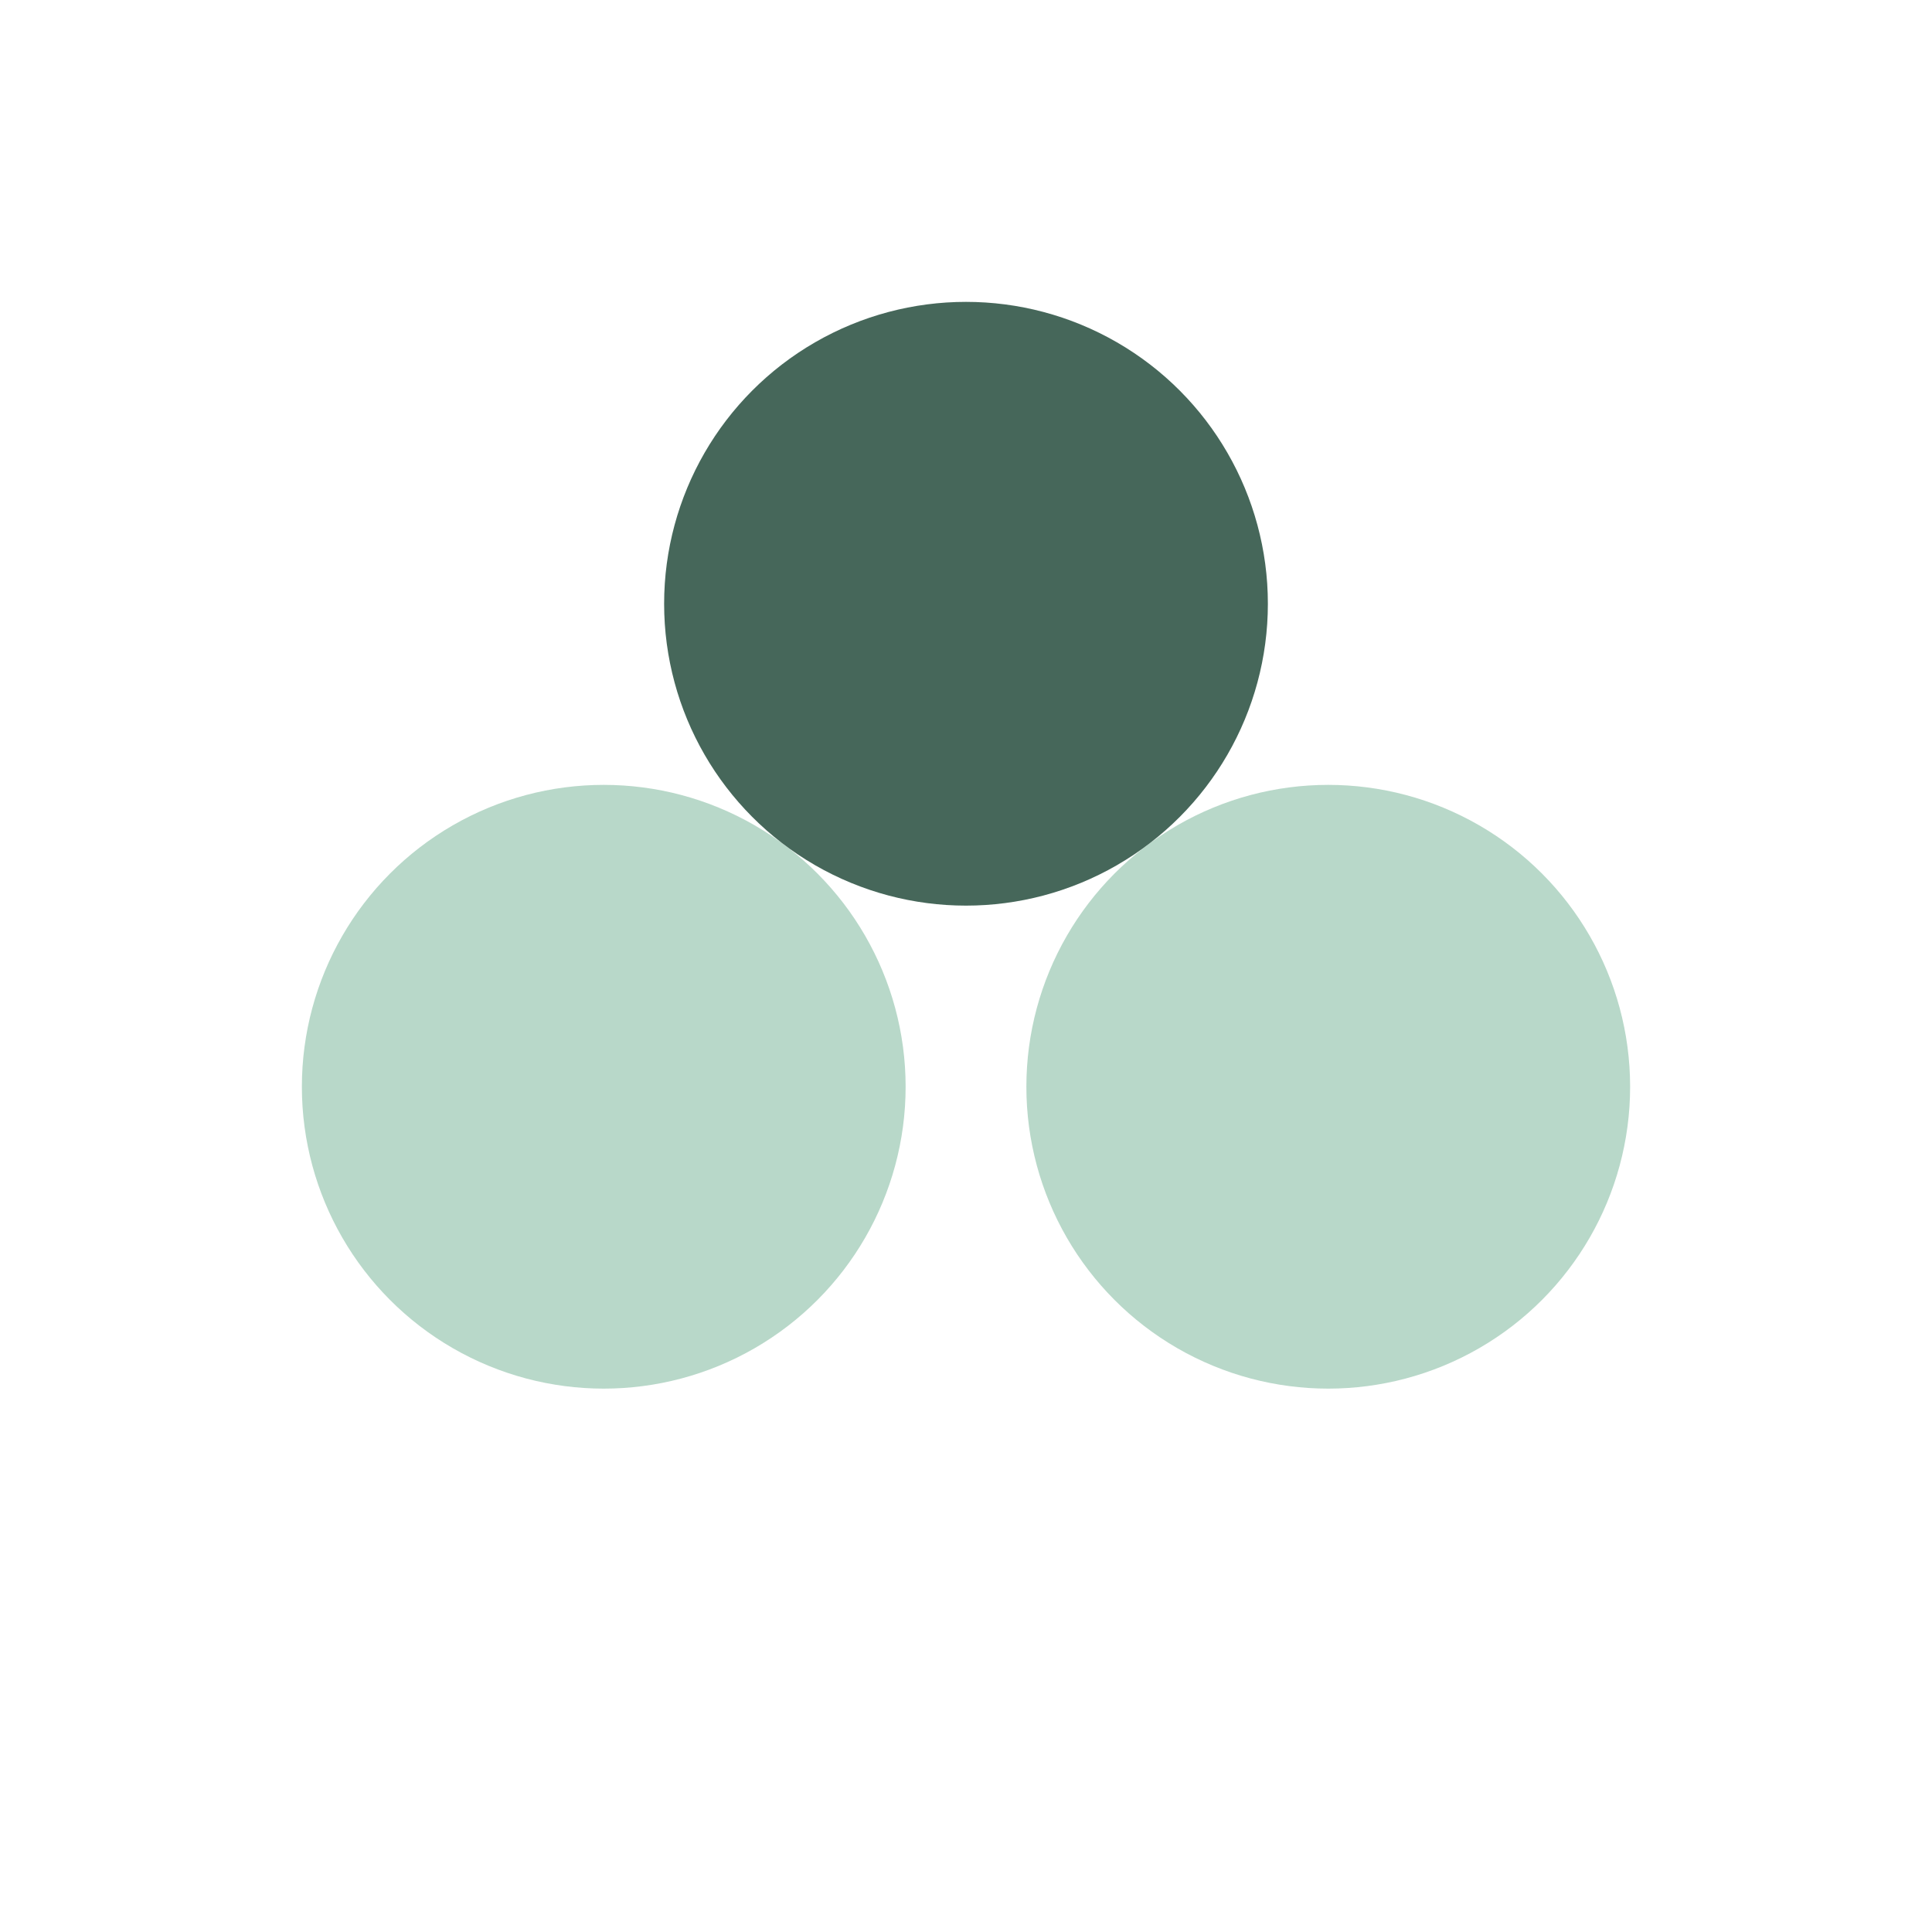
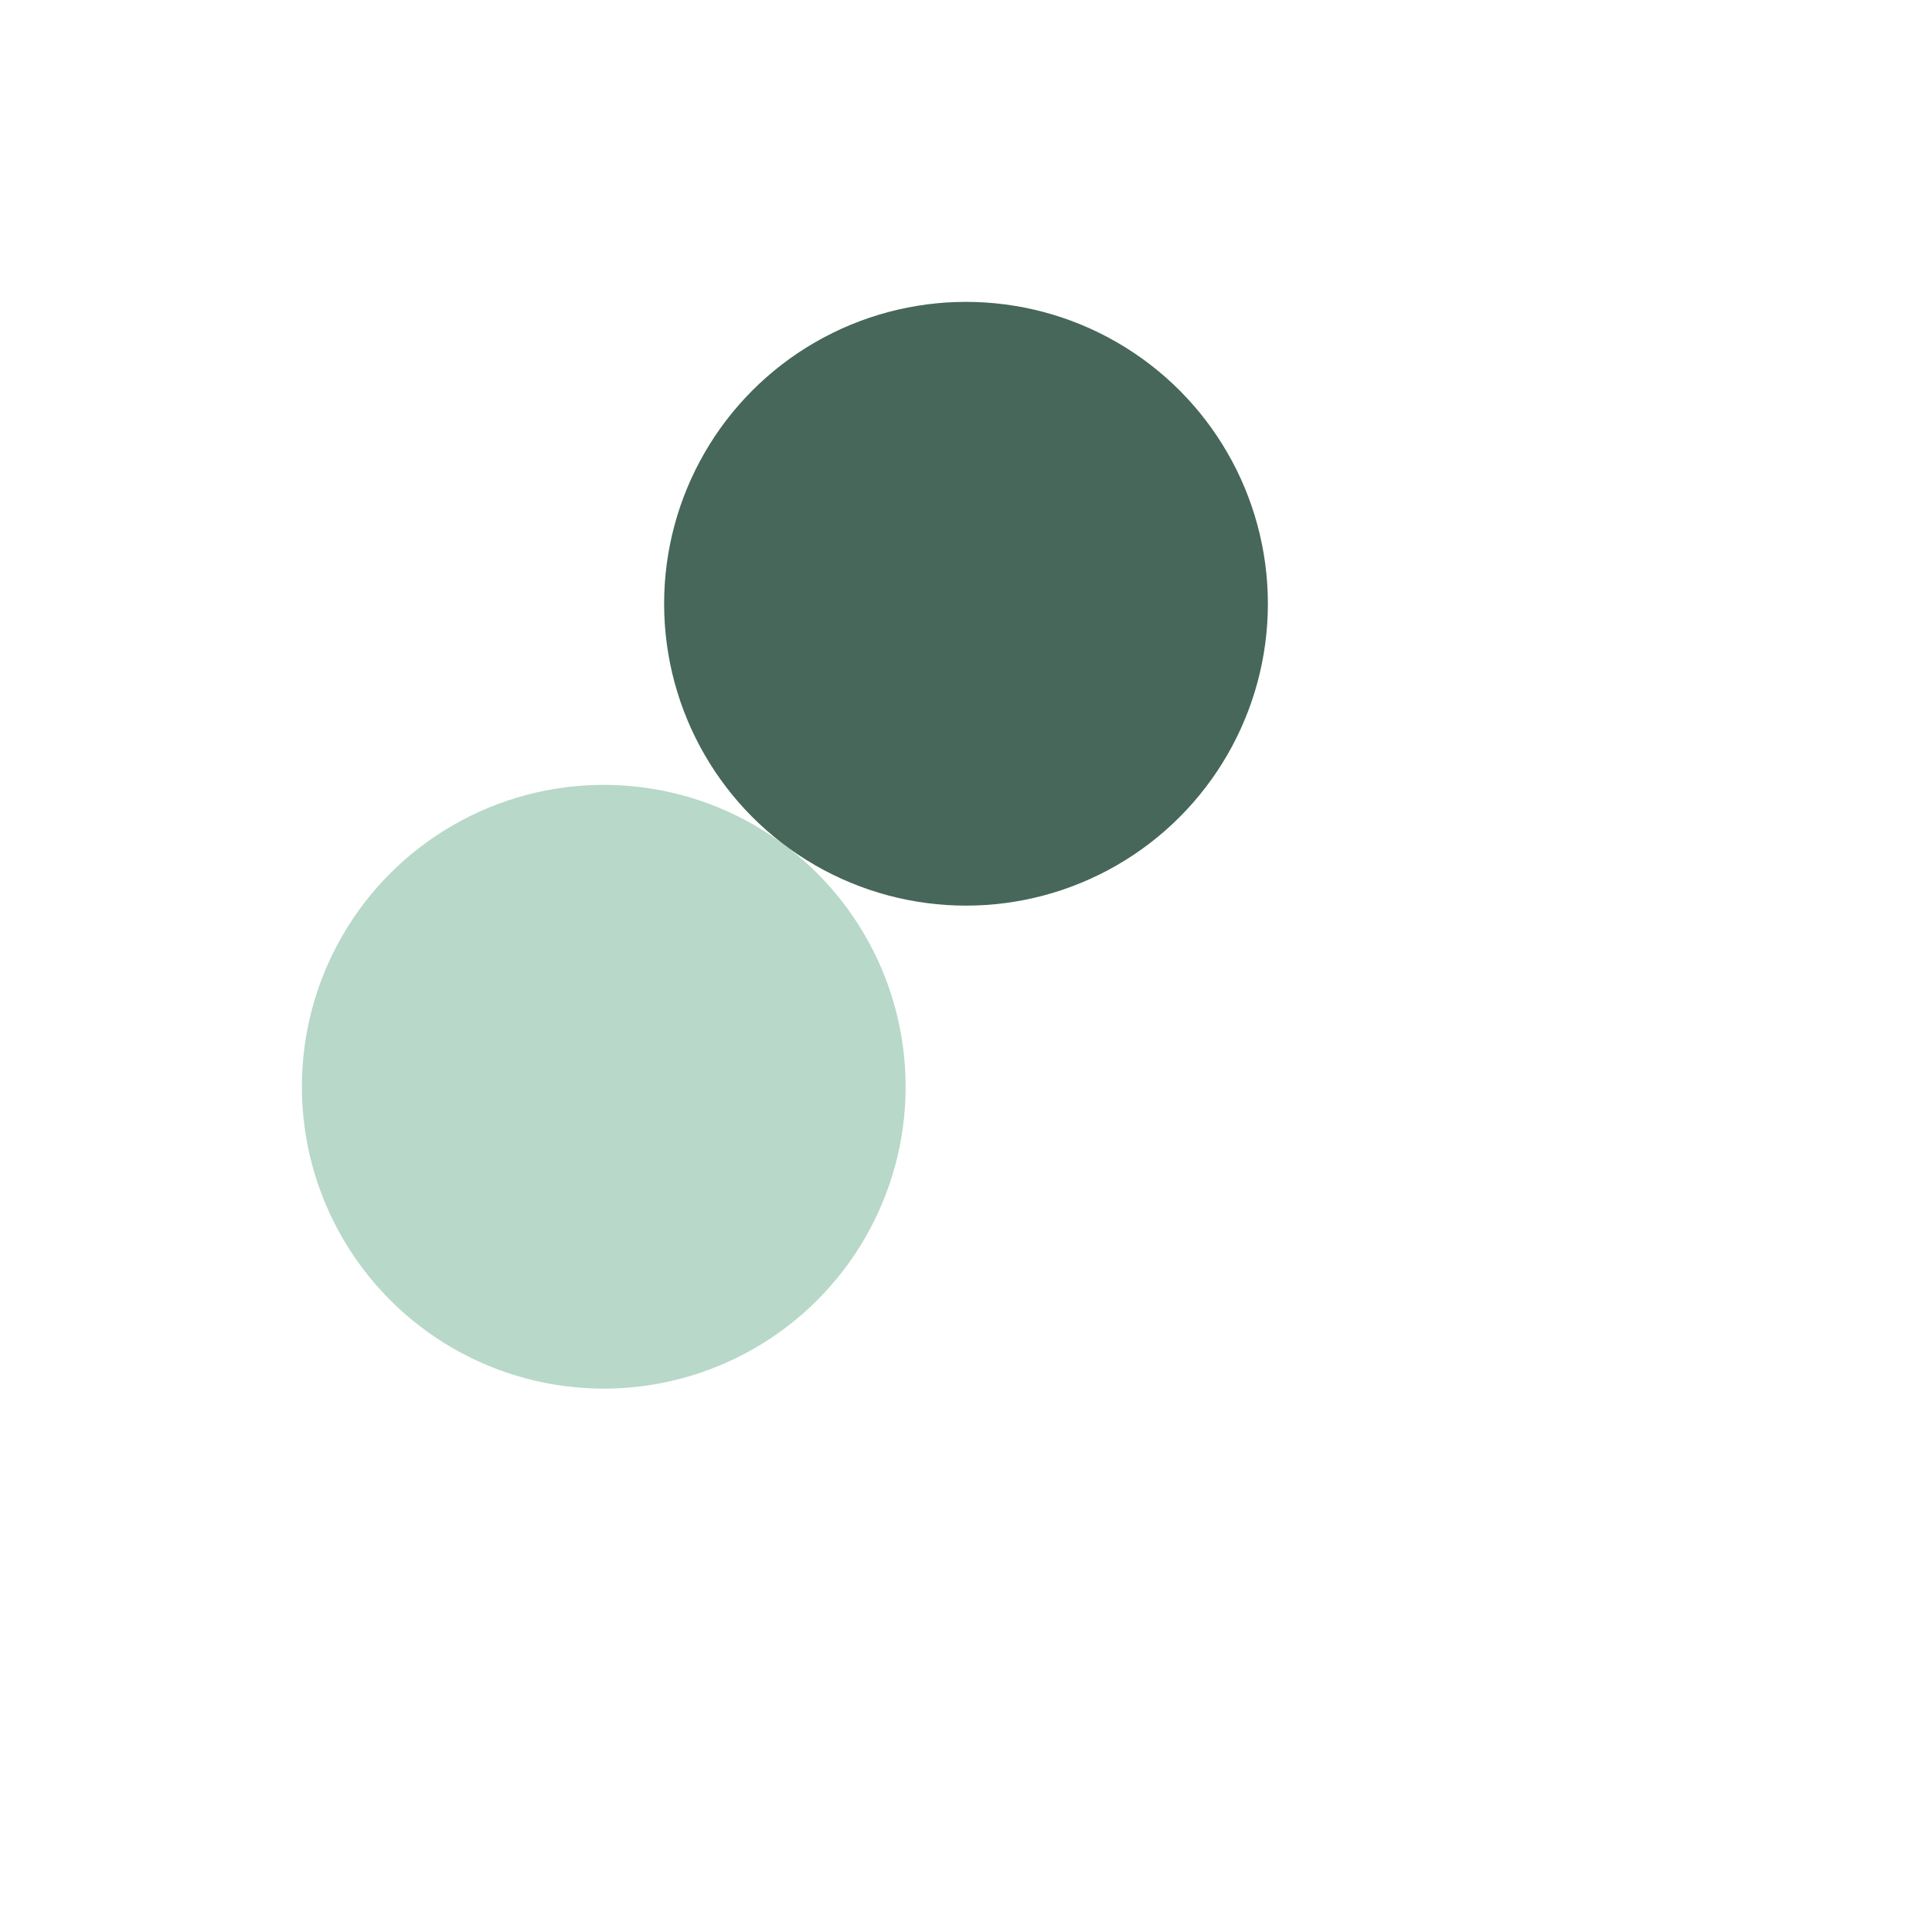
<svg xmlns="http://www.w3.org/2000/svg" width="32" height="32" viewBox="0 0 32 32">
  <circle cx="10" cy="18" r="5" fill="#B8D8C9" />
-   <circle cx="22" cy="18" r="5" fill="#B8D8C9" />
  <circle cx="16" cy="10" r="5" fill="#46675A" />
</svg>